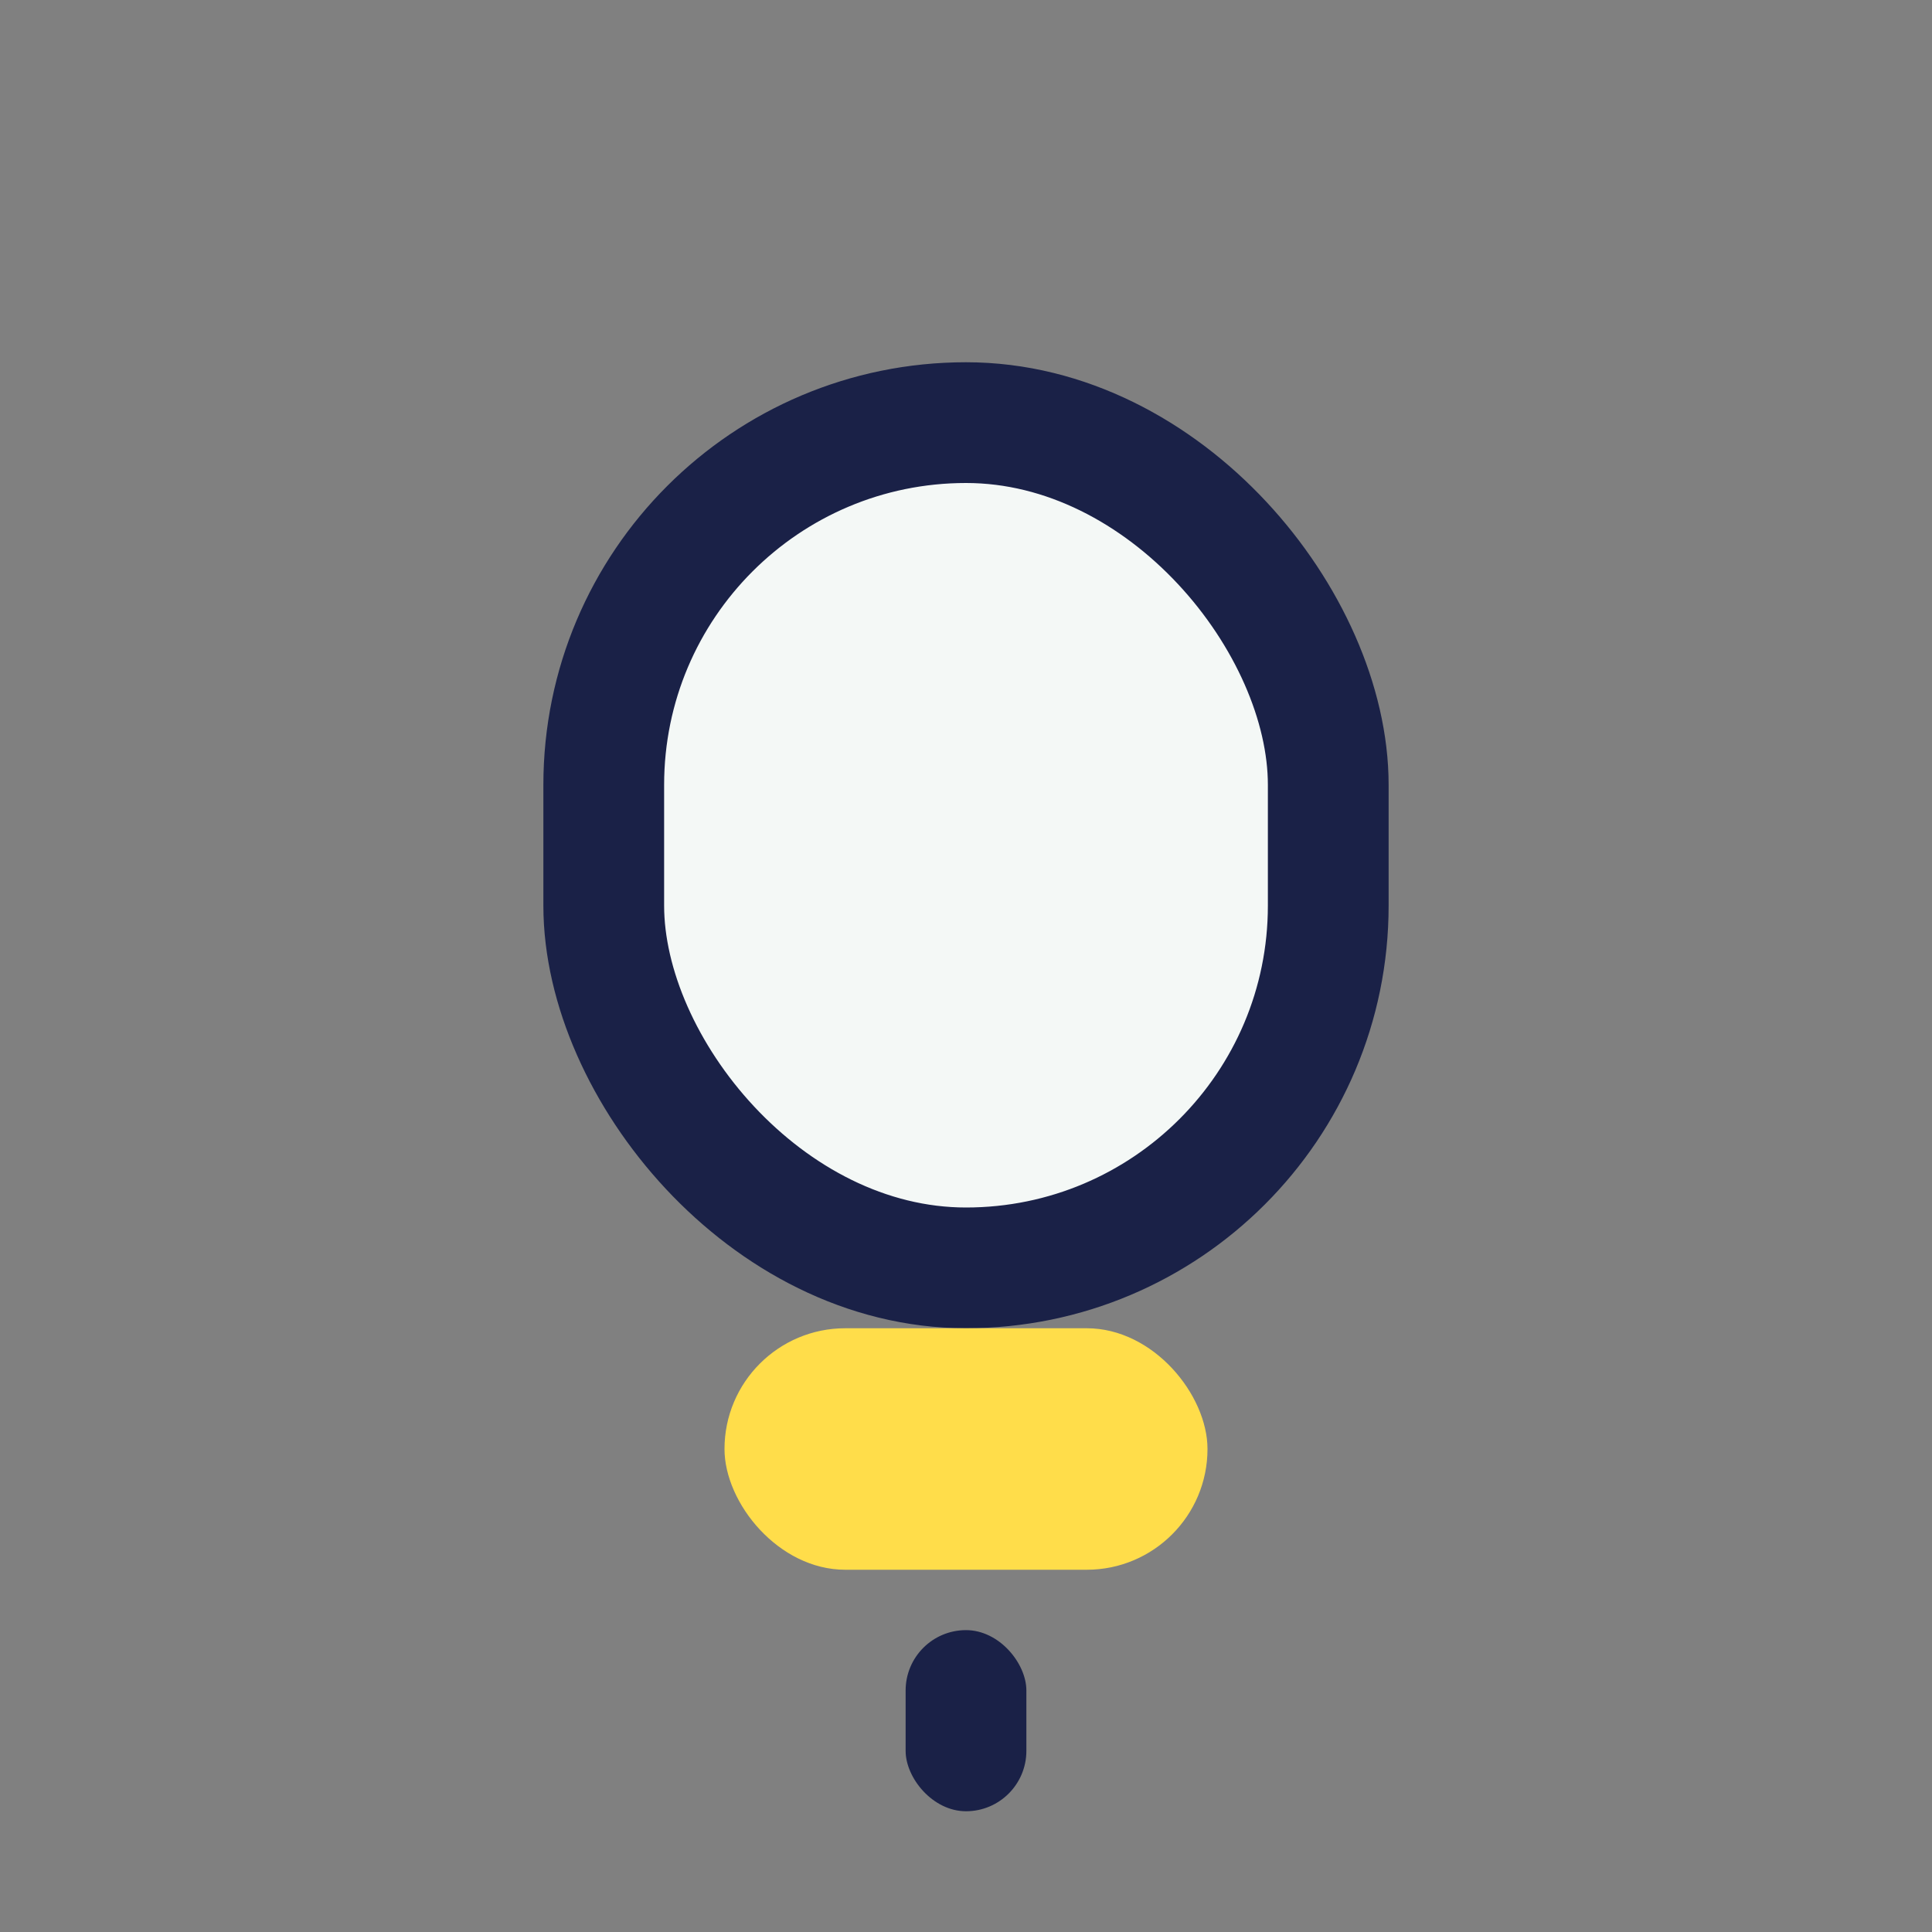
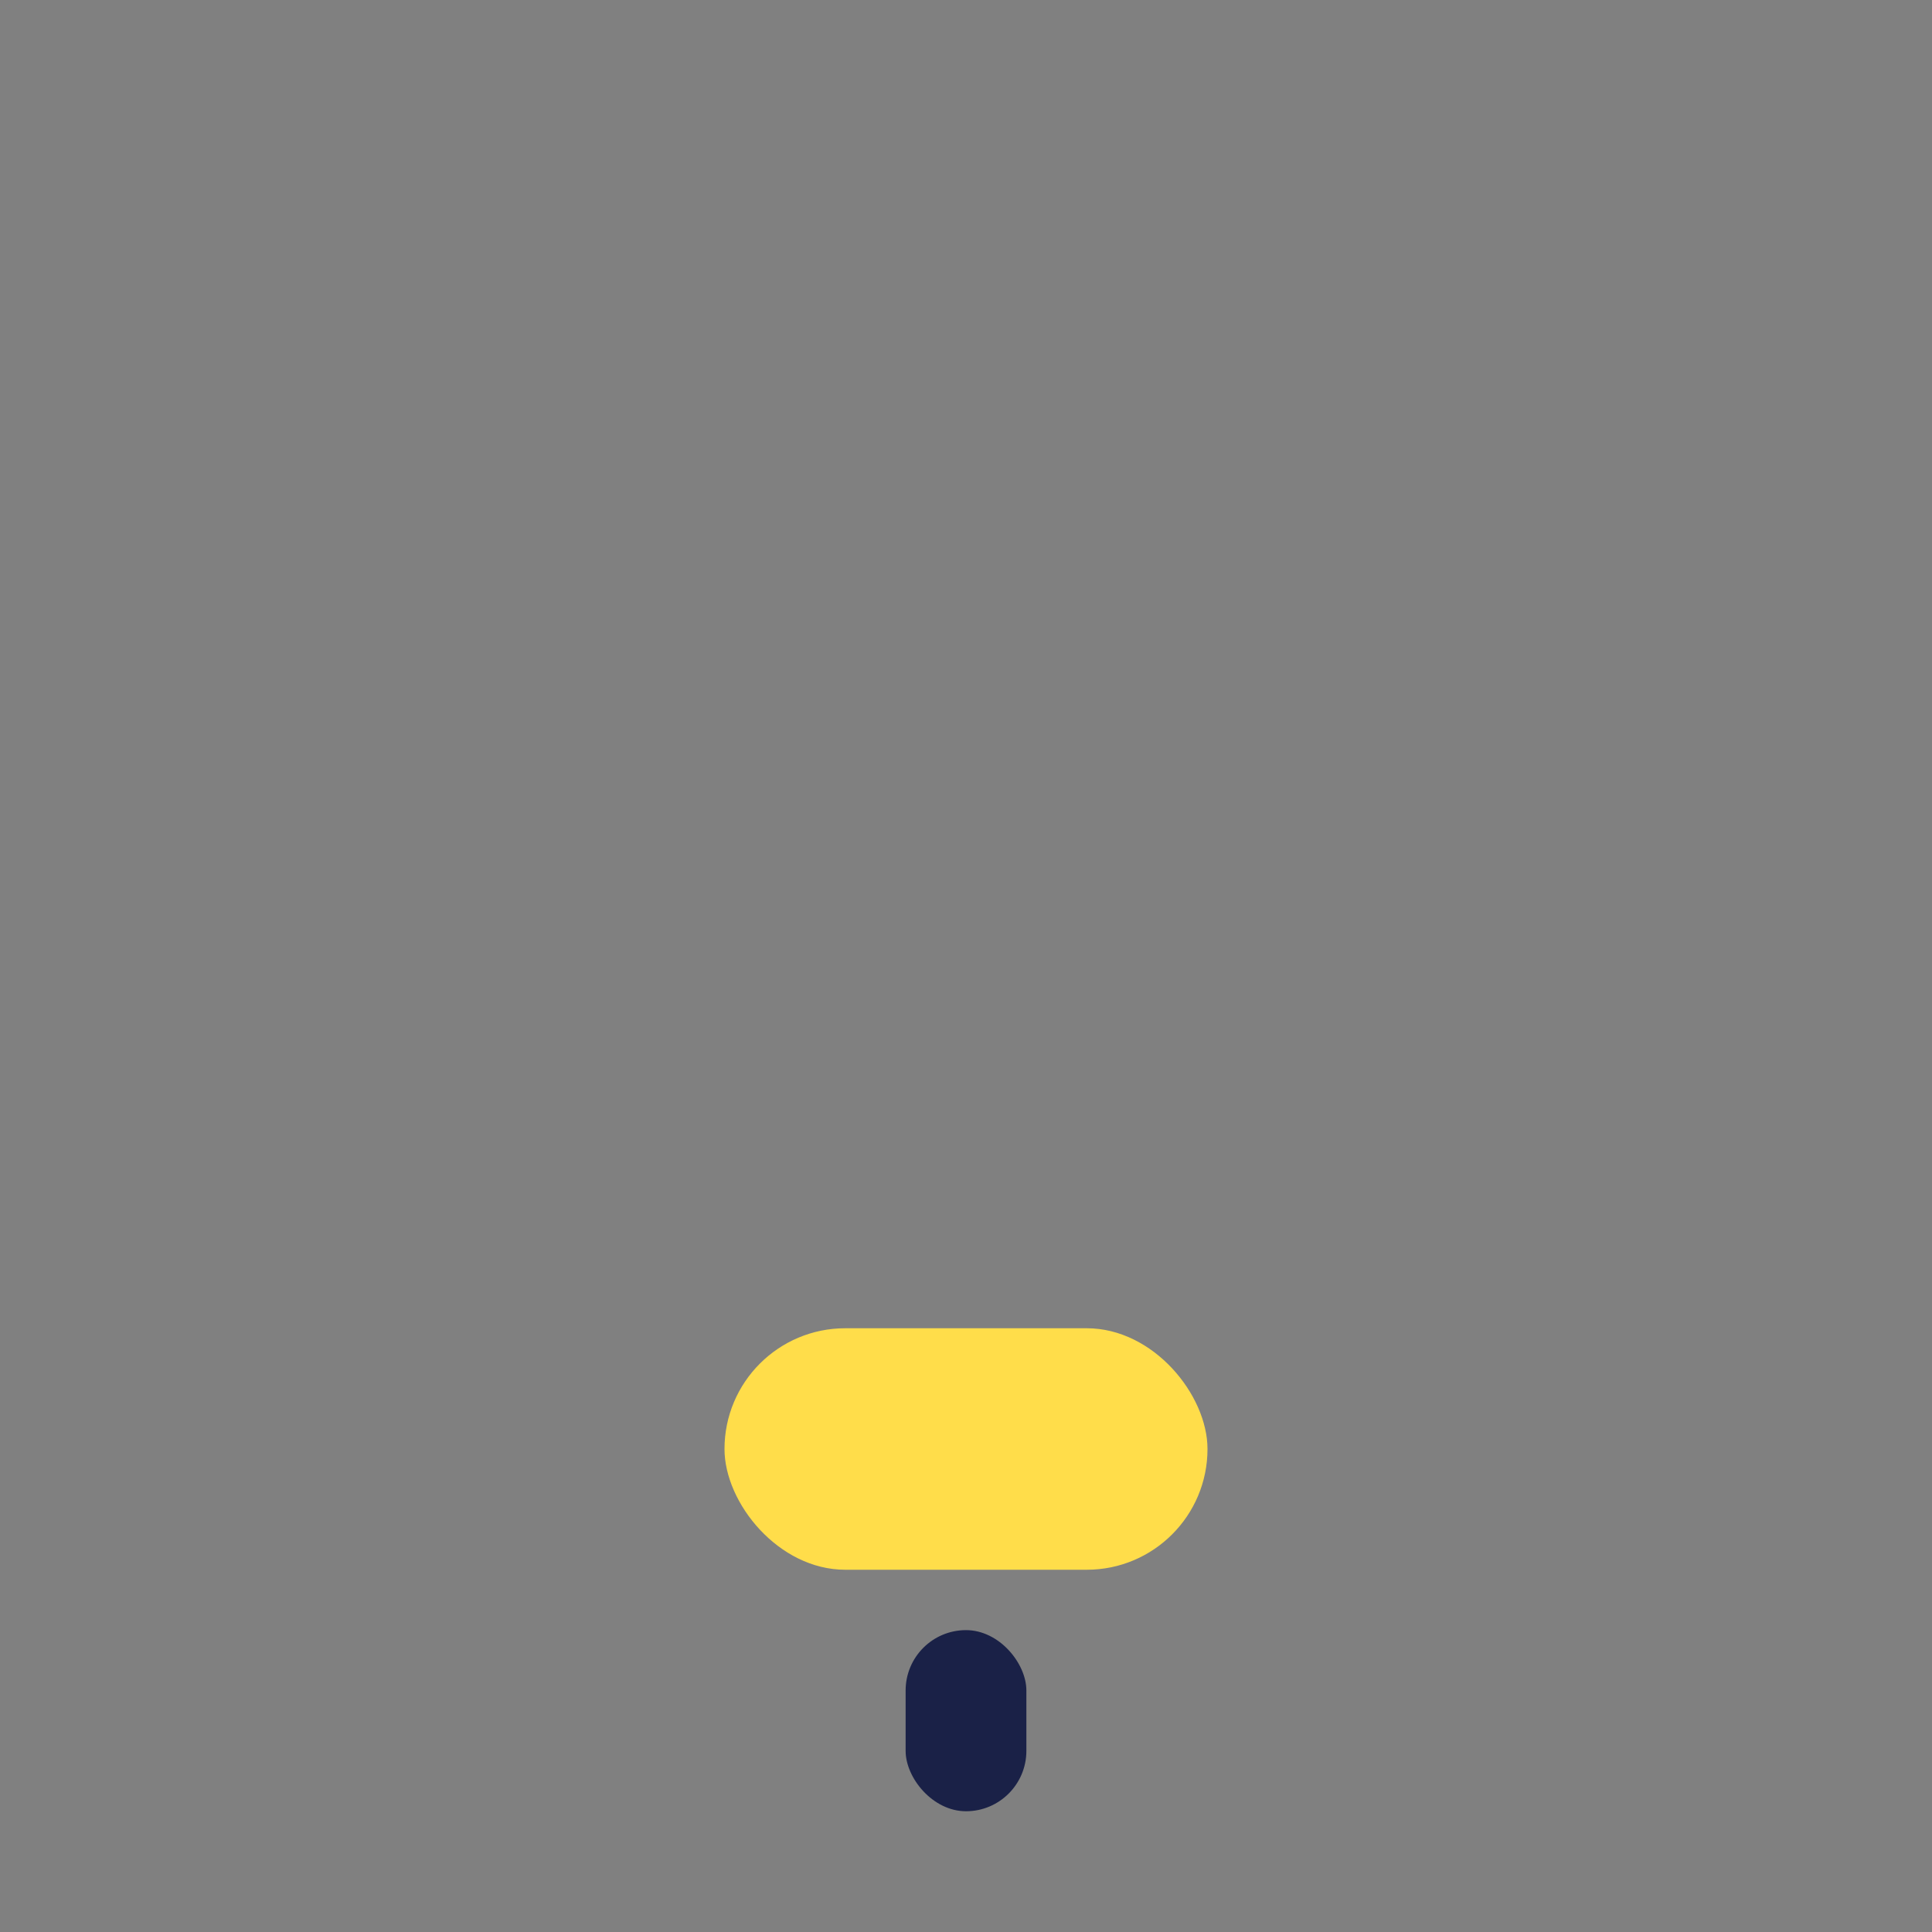
<svg xmlns="http://www.w3.org/2000/svg" width="32" height="32" viewBox="0 0 32 32">
  <rect x="0" y="0" width="32" height="32" fill="#808080" stroke="none" />
-   <rect x="10" y="7" width="12" height="14" rx="6" fill="#F4F8F6" stroke="#1A2147" stroke-width="2" />
  <rect x="12" y="22" width="8" height="4" rx="2" fill="#FFDD4A" />
  <rect x="15" y="27" width="2" height="3" rx="1" fill="#1A2147" />
</svg>